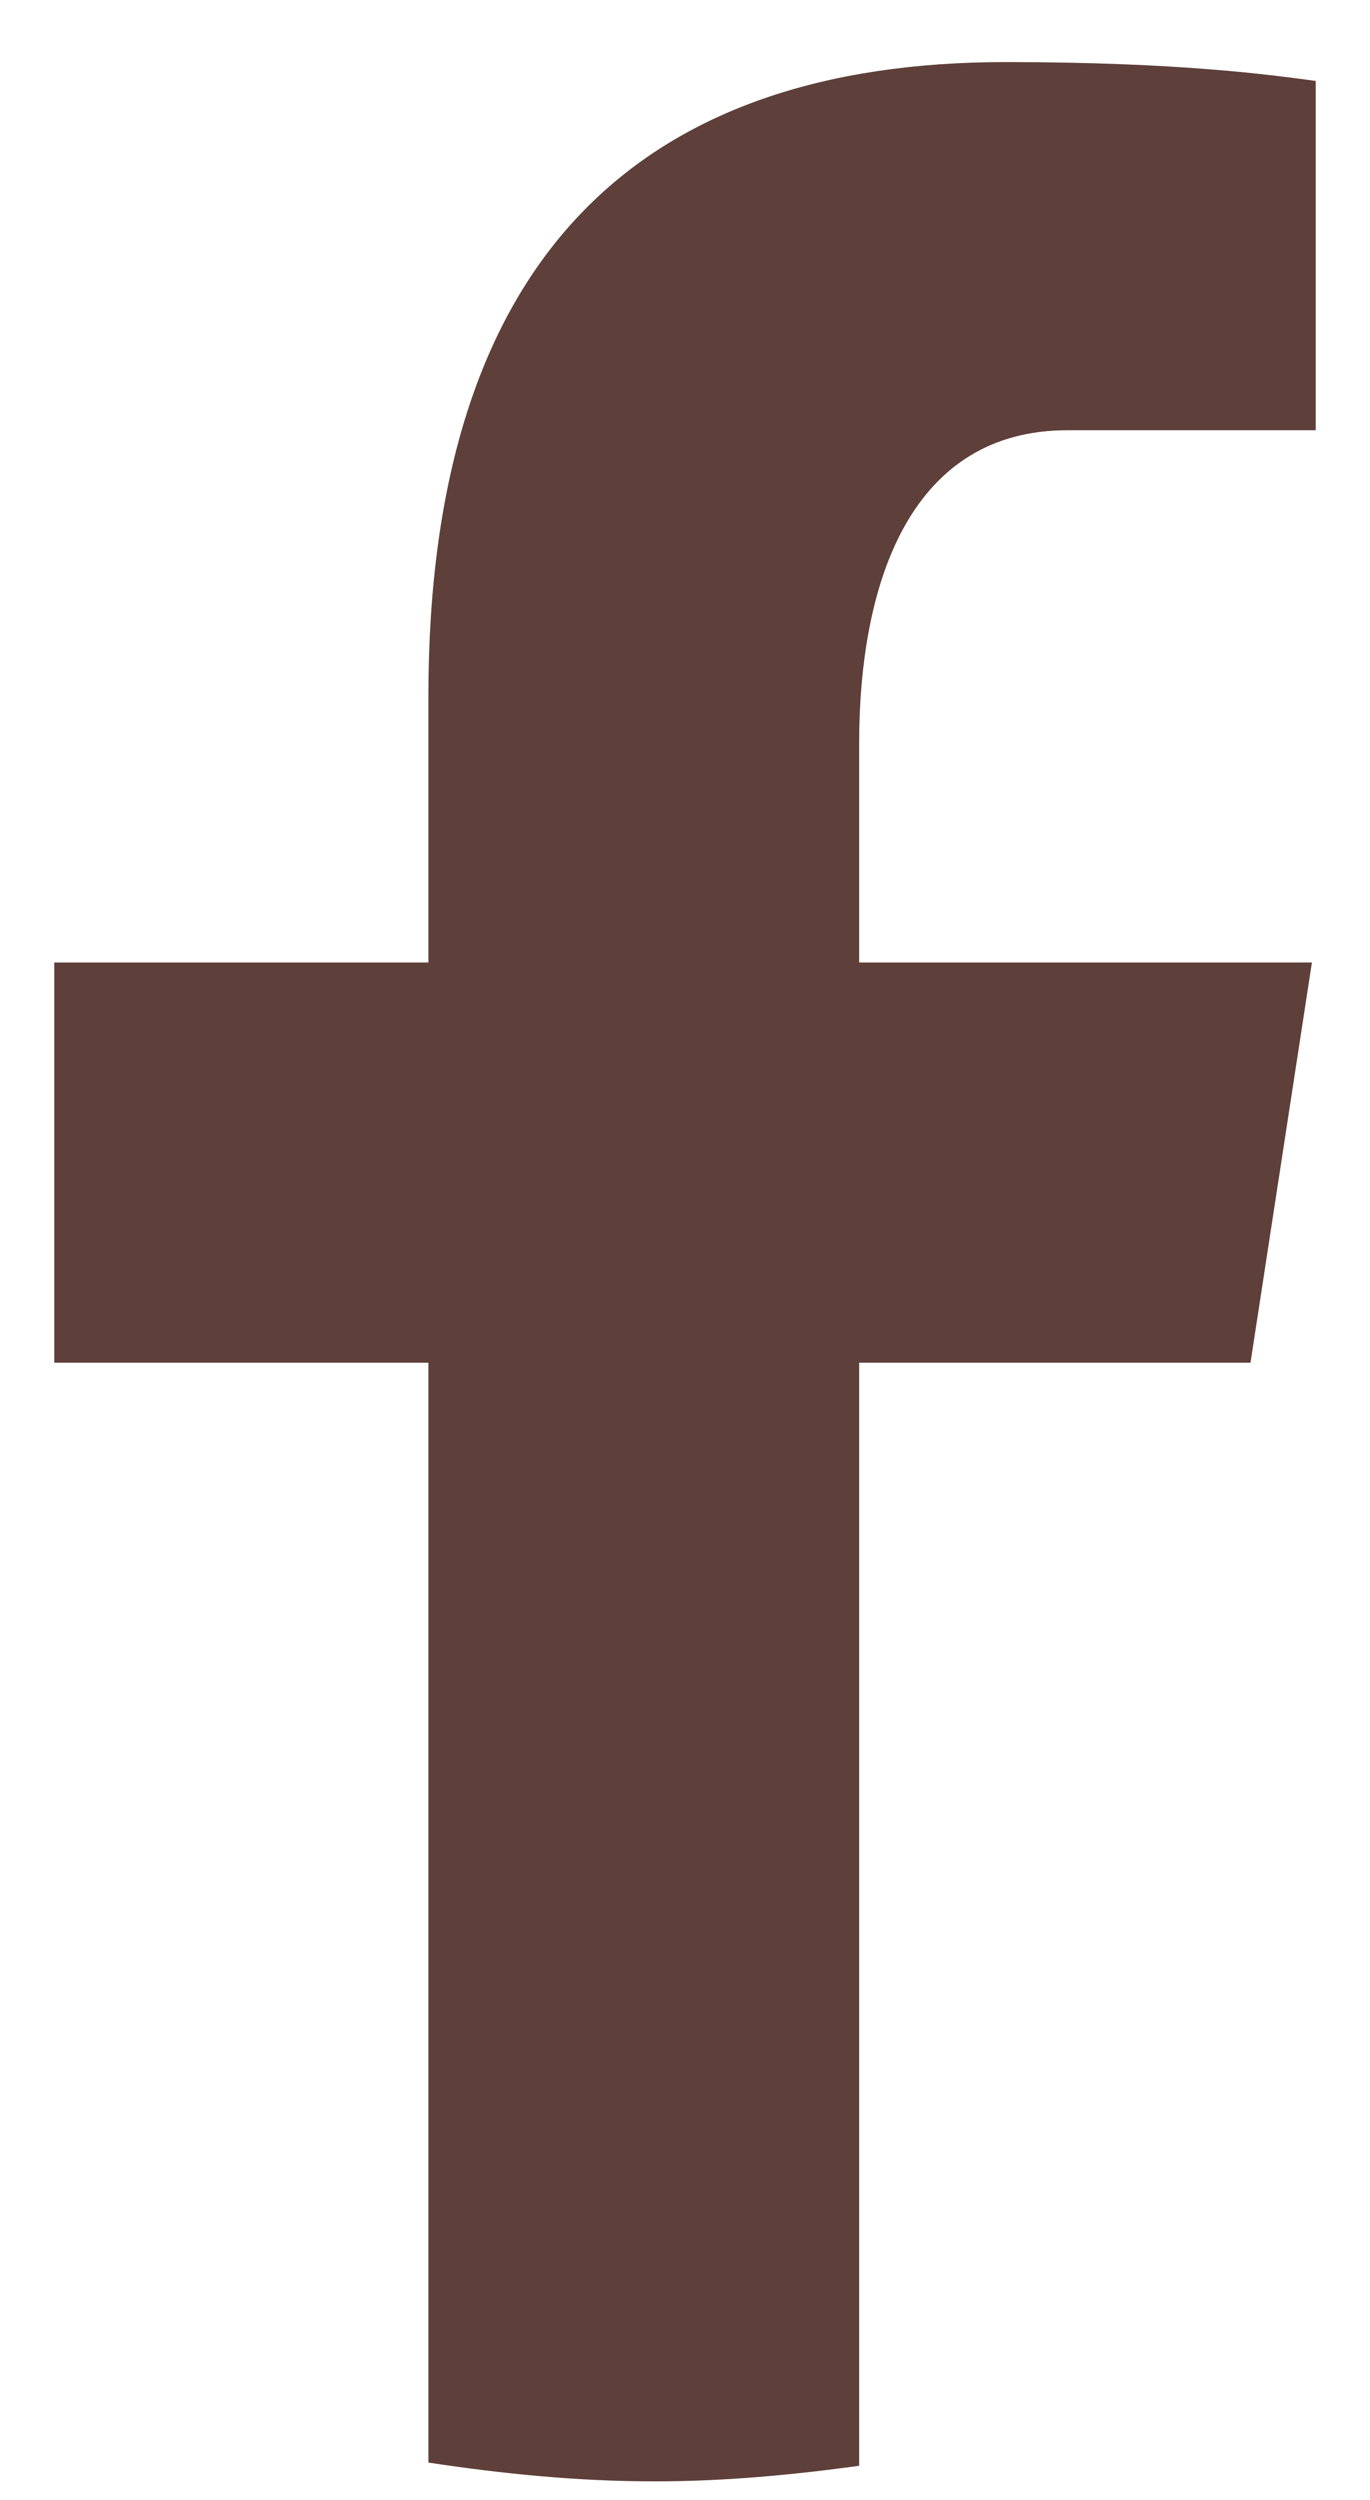
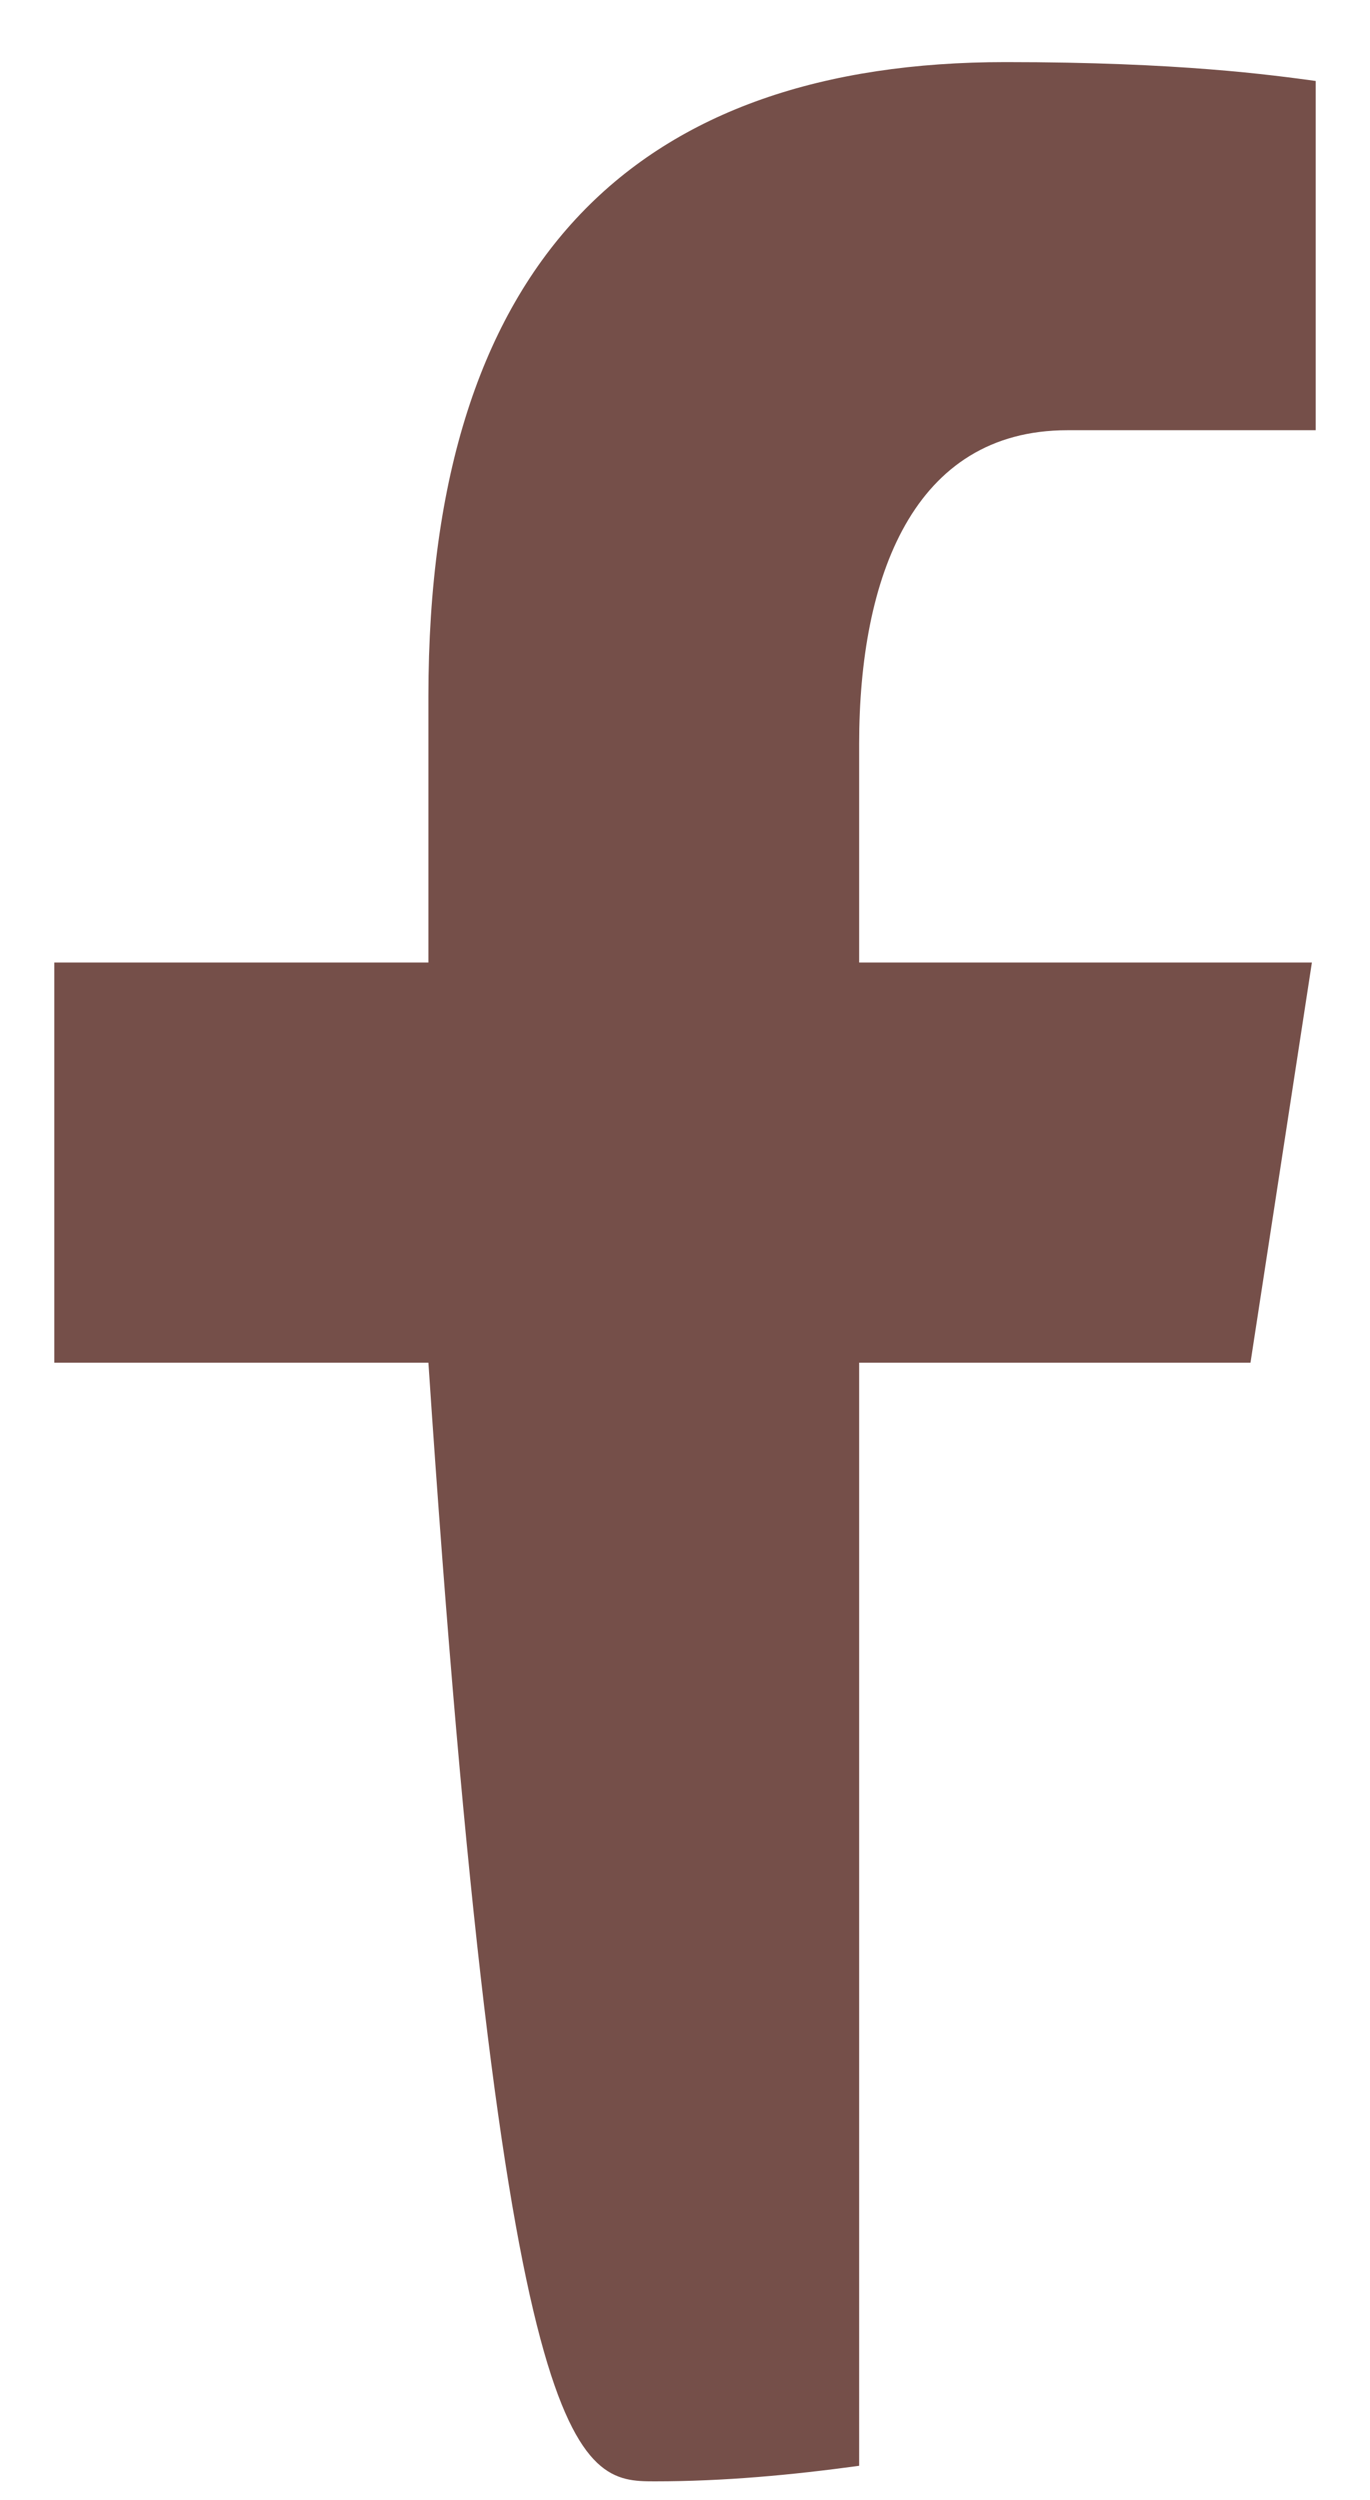
<svg xmlns="http://www.w3.org/2000/svg" width="17" height="31" viewBox="0 0 17 31" fill="none">
-   <path d="M10.661 16.898H15.517L16.279 11.936H10.661V9.224C10.661 7.163 11.33 5.335 13.246 5.335H16.326V1.004C15.785 0.931 14.641 0.77 12.478 0.77C7.963 0.77 5.316 3.169 5.316 8.635V11.936H0.674V16.898H5.316V30.537C6.235 30.676 7.166 30.77 8.122 30.77C8.986 30.77 9.829 30.691 10.661 30.577V16.898Z" fill="#754F49" />
-   <path d="M10.661 16.898H15.517L16.279 11.936H10.661V9.224C10.661 7.163 11.33 5.335 13.246 5.335H16.326V1.004C15.785 0.931 14.641 0.77 12.478 0.77C7.963 0.77 5.316 3.169 5.316 8.635V11.936H0.674V16.898H5.316V30.537C6.235 30.676 7.166 30.77 8.122 30.77C8.986 30.77 9.829 30.691 10.661 30.577V16.898Z" fill="black" fill-opacity="0.2" />
+   <path d="M10.661 16.898H15.517L16.279 11.936H10.661V9.224C10.661 7.163 11.33 5.335 13.246 5.335H16.326V1.004C15.785 0.931 14.641 0.77 12.478 0.77C7.963 0.77 5.316 3.169 5.316 8.635V11.936H0.674V16.898H5.316C6.235 30.676 7.166 30.77 8.122 30.77C8.986 30.77 9.829 30.691 10.661 30.577V16.898Z" fill="#754F49" />
</svg>